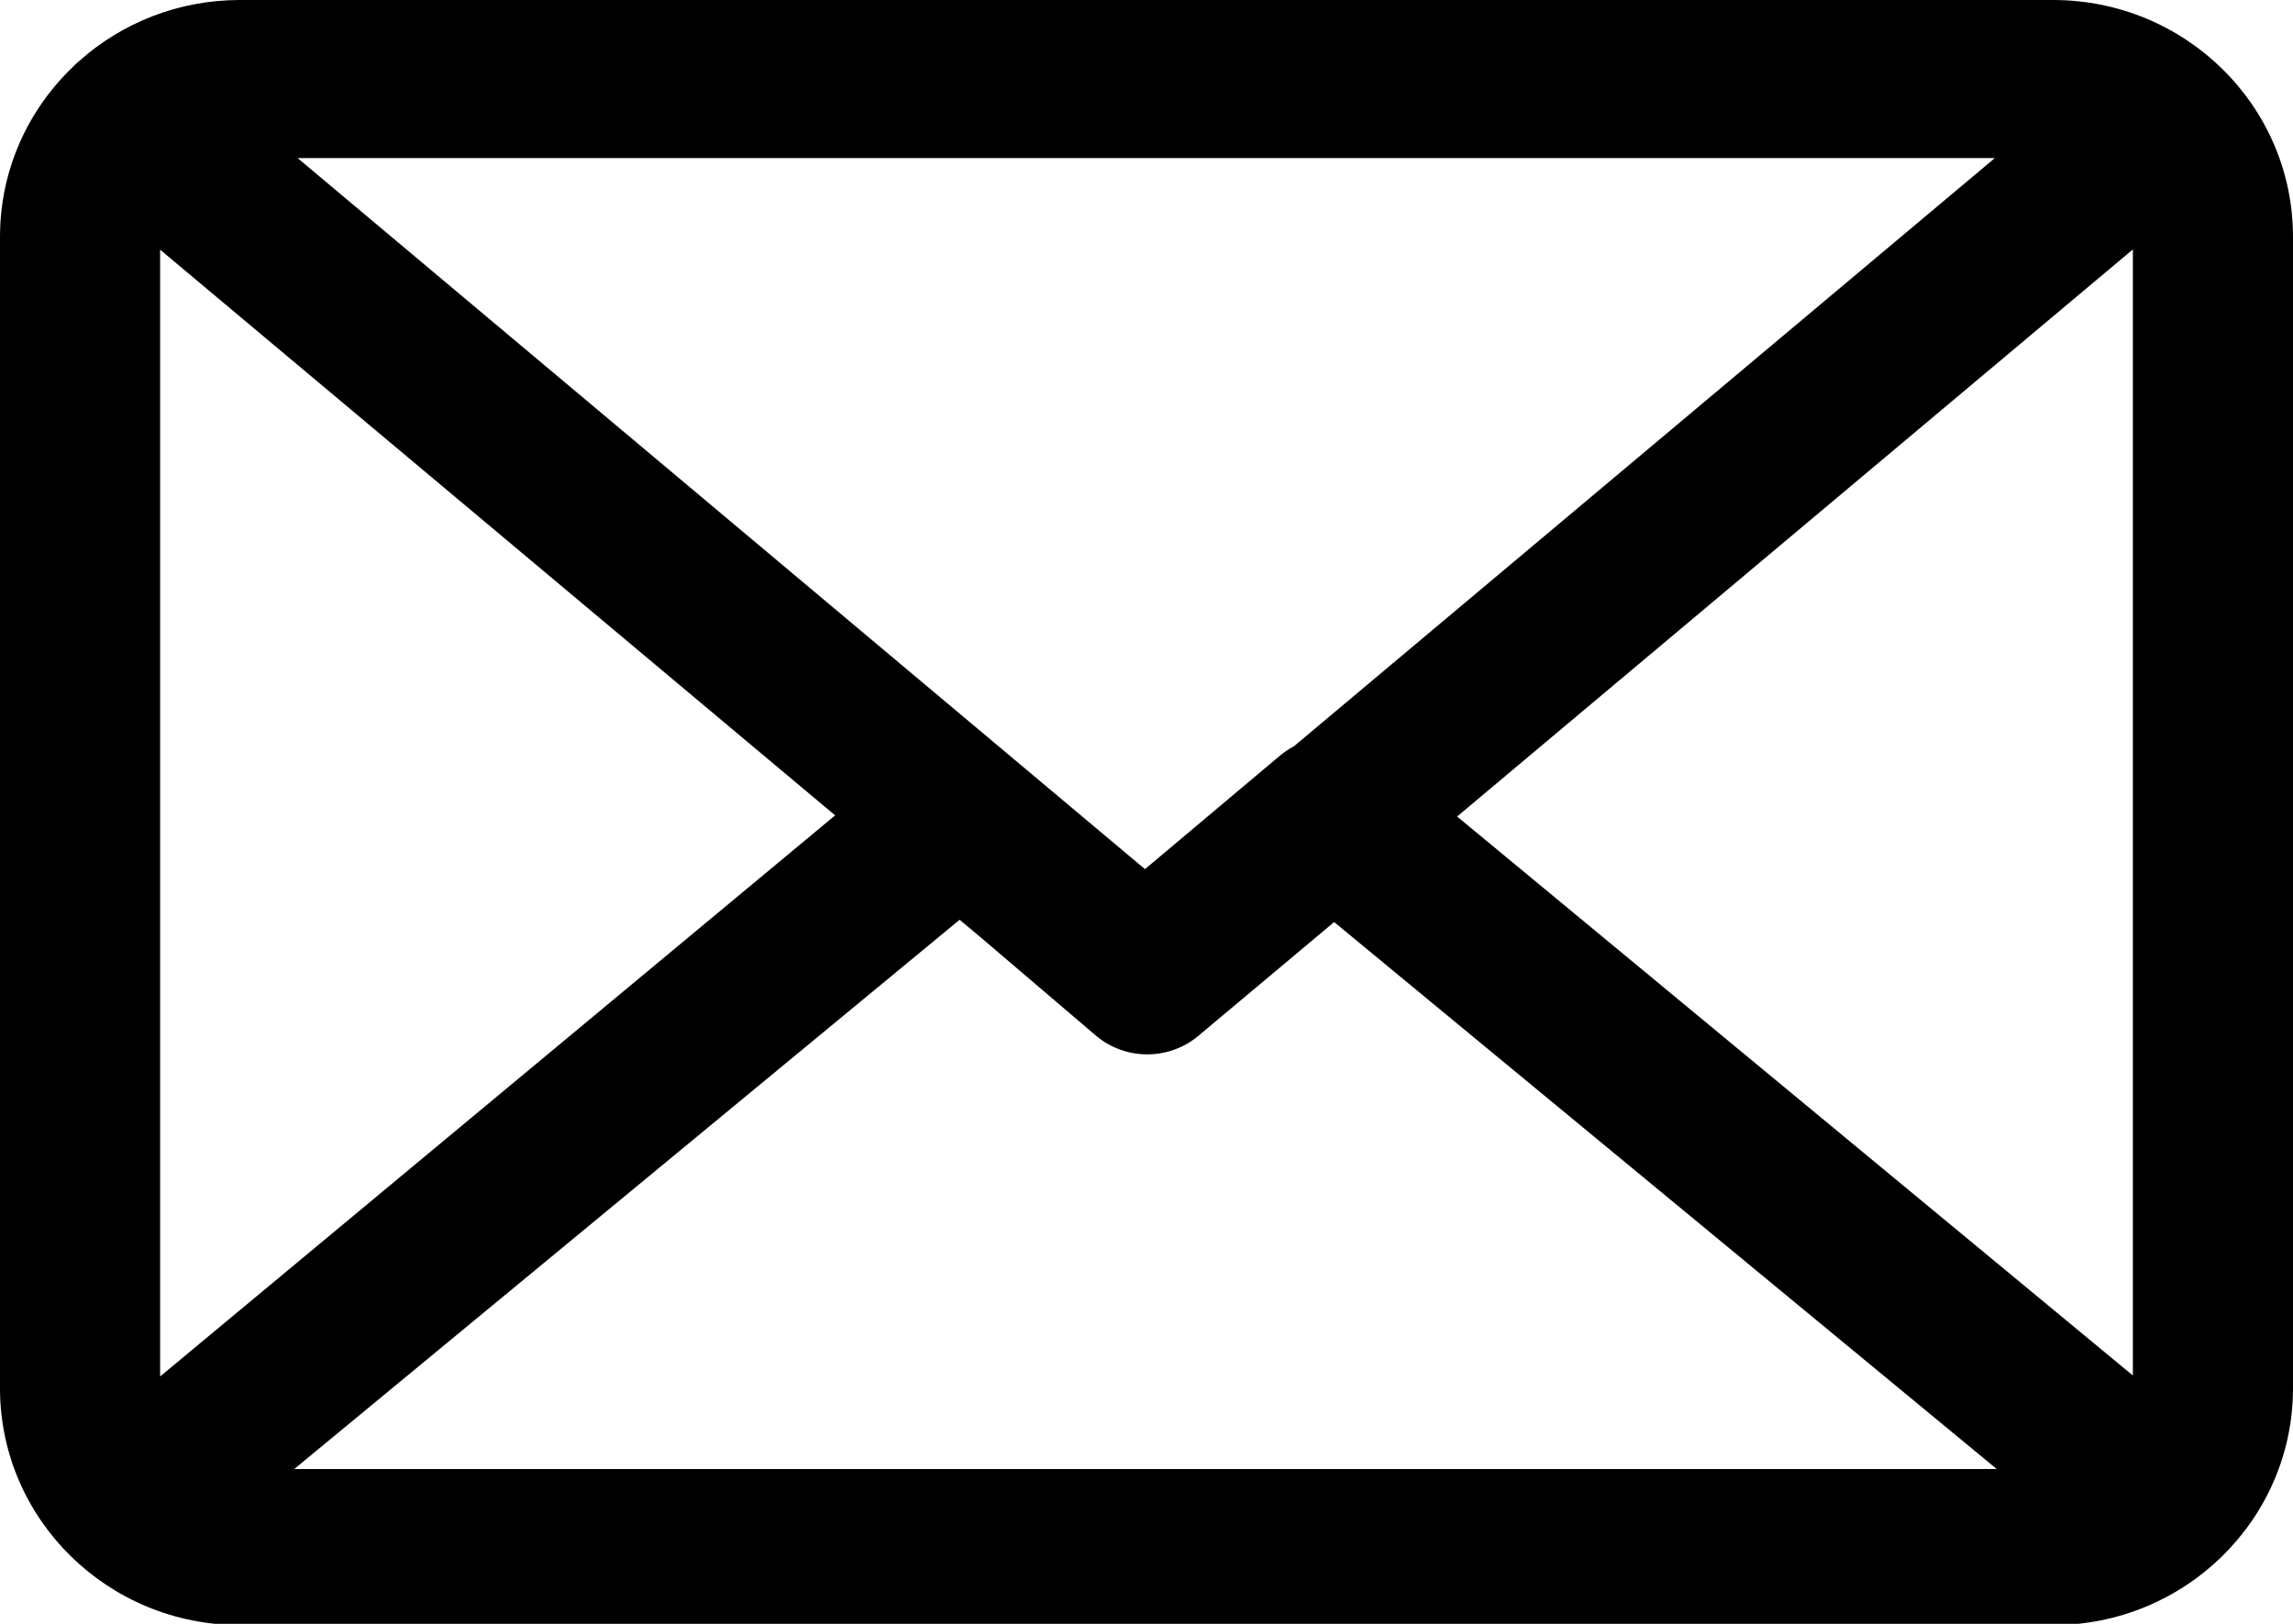
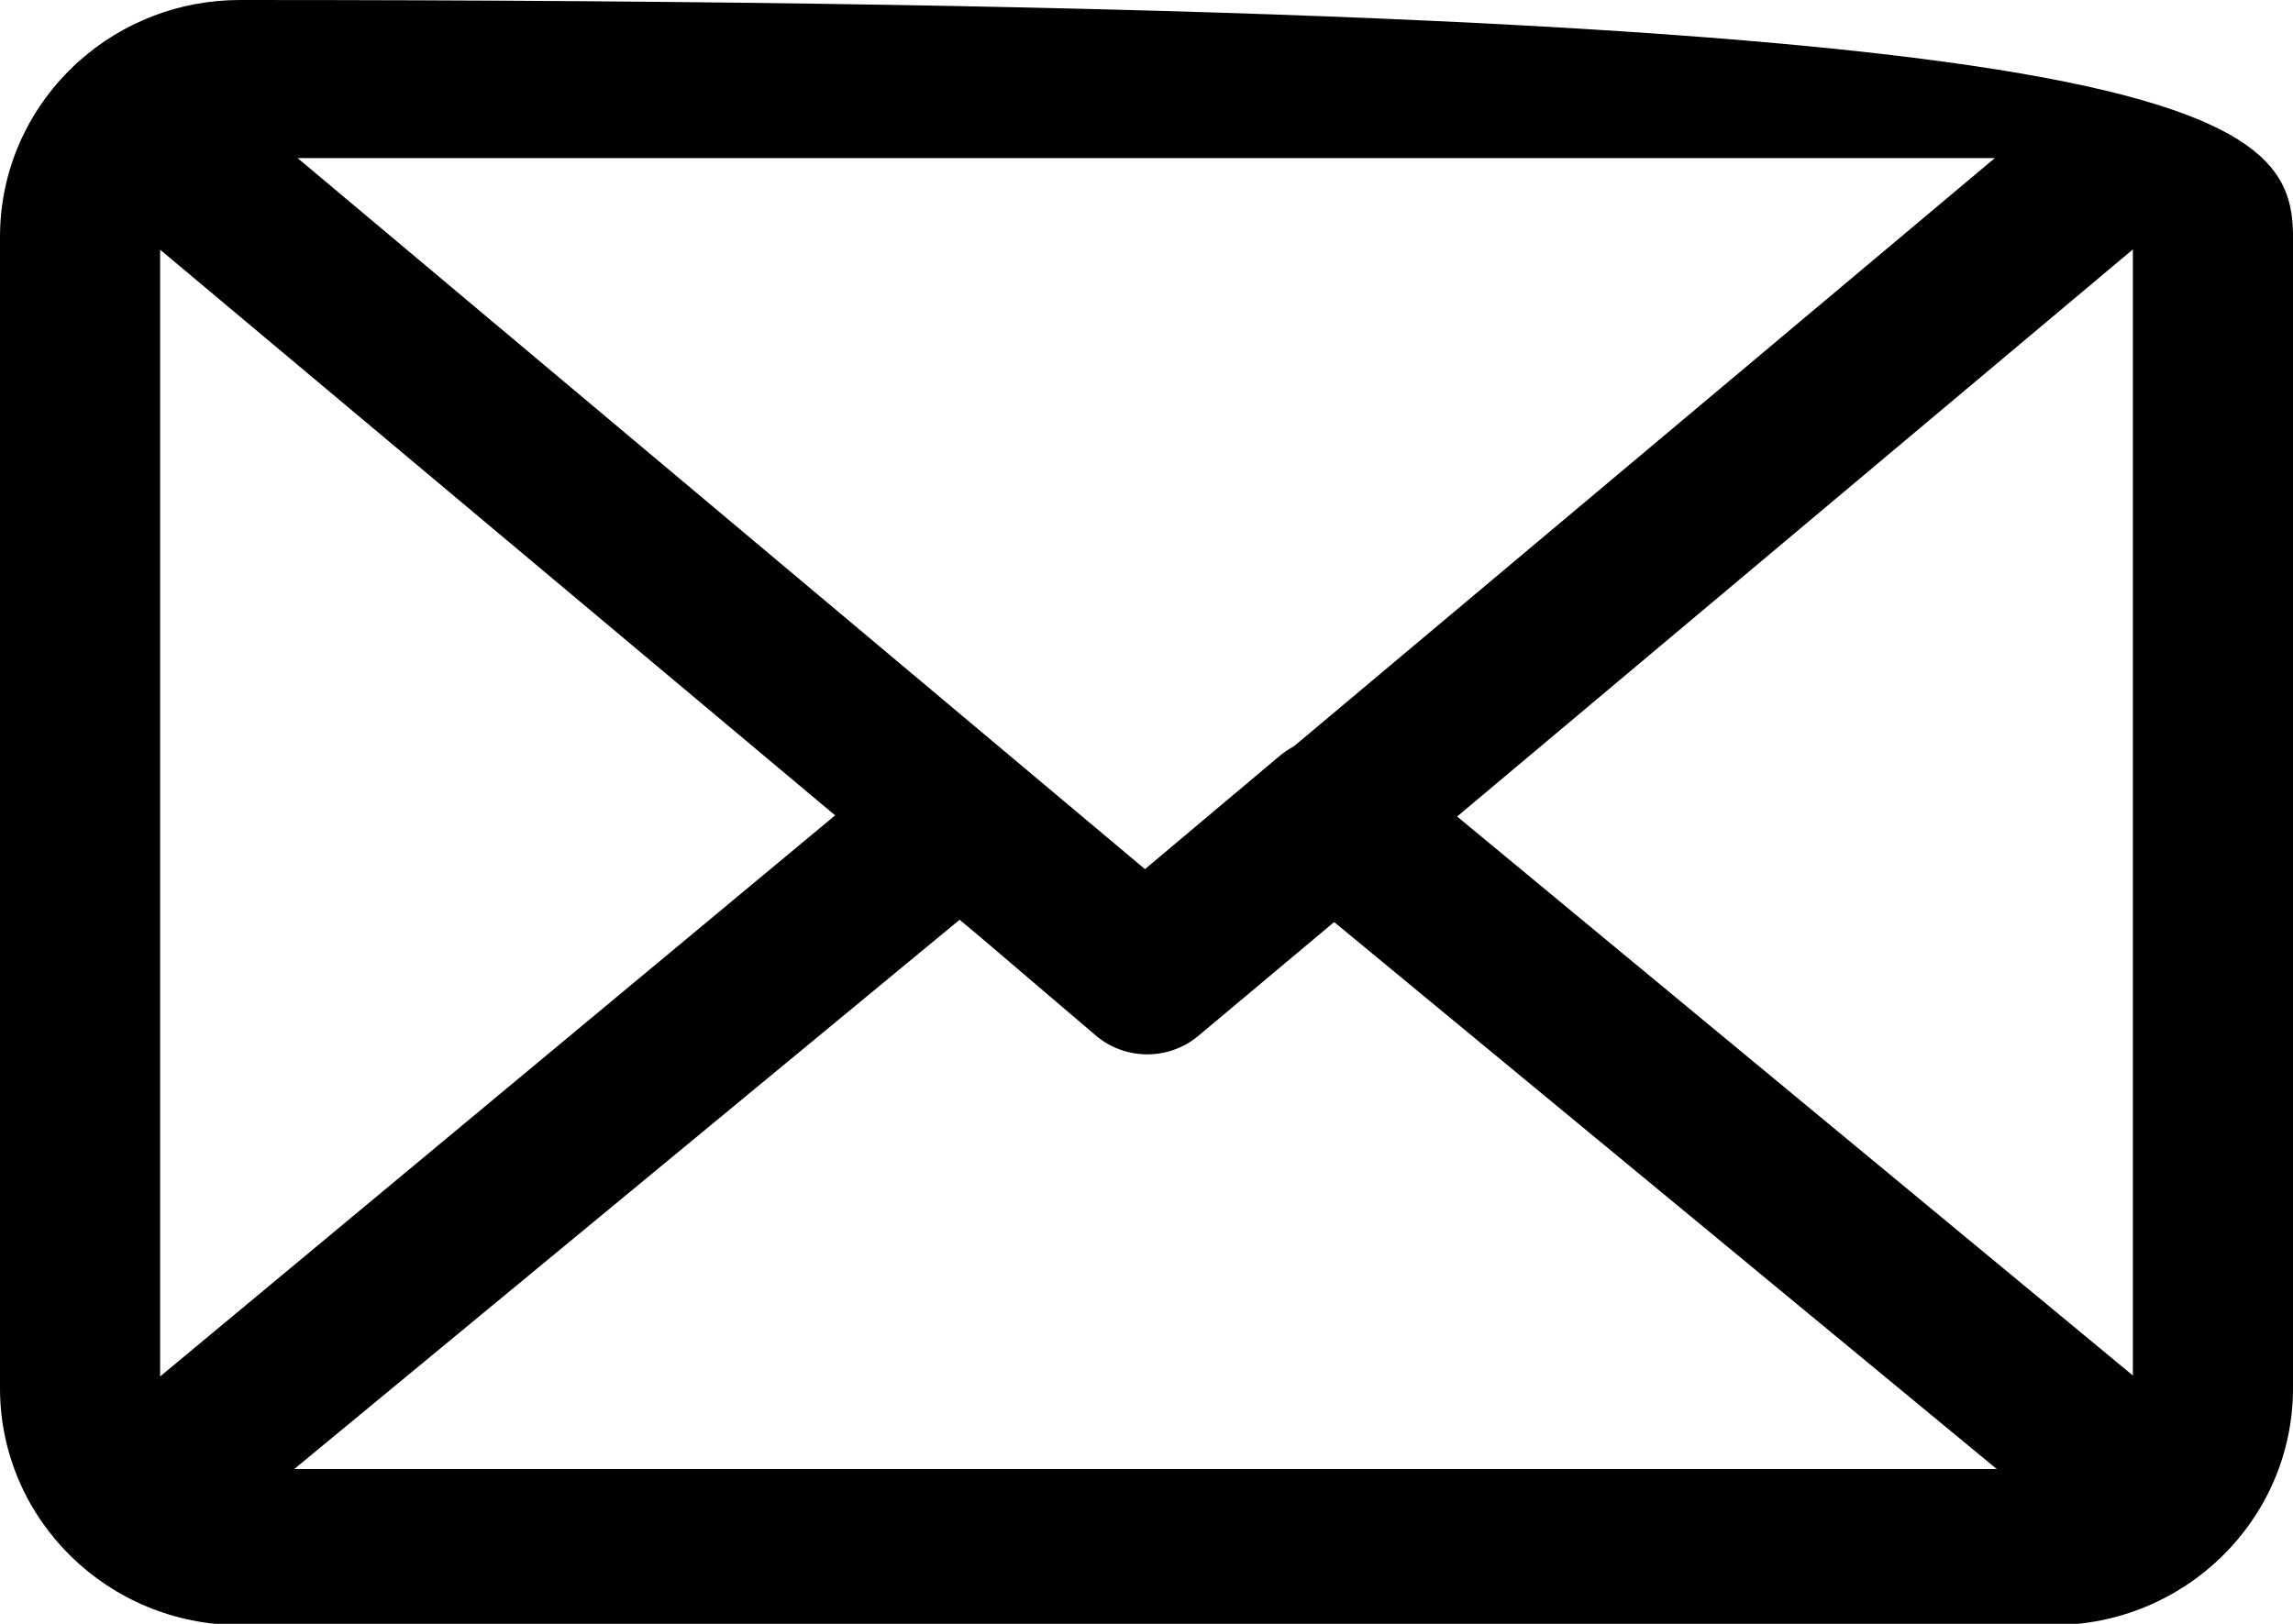
<svg xmlns="http://www.w3.org/2000/svg" width="24px" height="17px" viewBox="0 0 24 17" version="1.1" xml:space="preserve" style="fill-rule:evenodd;clip-rule:evenodd;stroke-linejoin:round;stroke-miterlimit:2;">
-   <path d="M0.83,0.638C1.275,0.241 1.865,0 2.512,0L21.488,0C22.876,0 24,1.11 24,2.48L24,14.549C23.991,15.912 22.869,17.013 21.488,17.013L2.512,17.013C1.131,17.013 0.009,15.912 0,14.549L0,2.48C-0,1.782 0.292,1.151 0.763,0.7C0.784,0.678 0.806,0.657 0.83,0.638ZM10.277,9.824L10.044,9.629L3.08,15.379L20.899,15.379L13.964,9.653L12.537,10.849C12.231,11.101 11.785,11.101 11.479,10.849L10.277,9.824ZM1.676,14.41L8.741,8.536L1.676,2.614L1.676,14.41ZM15.251,8.548L22.324,14.4L22.324,2.611L15.251,8.548ZM13.544,7.812L20.879,1.655L3.115,1.655L11.984,9.099L13.399,7.909C13.444,7.872 13.493,7.839 13.544,7.812Z" style="fill-rule:nonzero;" />
+   <path d="M0.83,0.638C1.275,0.241 1.865,0 2.512,0C22.876,0 24,1.11 24,2.48L24,14.549C23.991,15.912 22.869,17.013 21.488,17.013L2.512,17.013C1.131,17.013 0.009,15.912 0,14.549L0,2.48C-0,1.782 0.292,1.151 0.763,0.7C0.784,0.678 0.806,0.657 0.83,0.638ZM10.277,9.824L10.044,9.629L3.08,15.379L20.899,15.379L13.964,9.653L12.537,10.849C12.231,11.101 11.785,11.101 11.479,10.849L10.277,9.824ZM1.676,14.41L8.741,8.536L1.676,2.614L1.676,14.41ZM15.251,8.548L22.324,14.4L22.324,2.611L15.251,8.548ZM13.544,7.812L20.879,1.655L3.115,1.655L11.984,9.099L13.399,7.909C13.444,7.872 13.493,7.839 13.544,7.812Z" style="fill-rule:nonzero;" />
</svg>